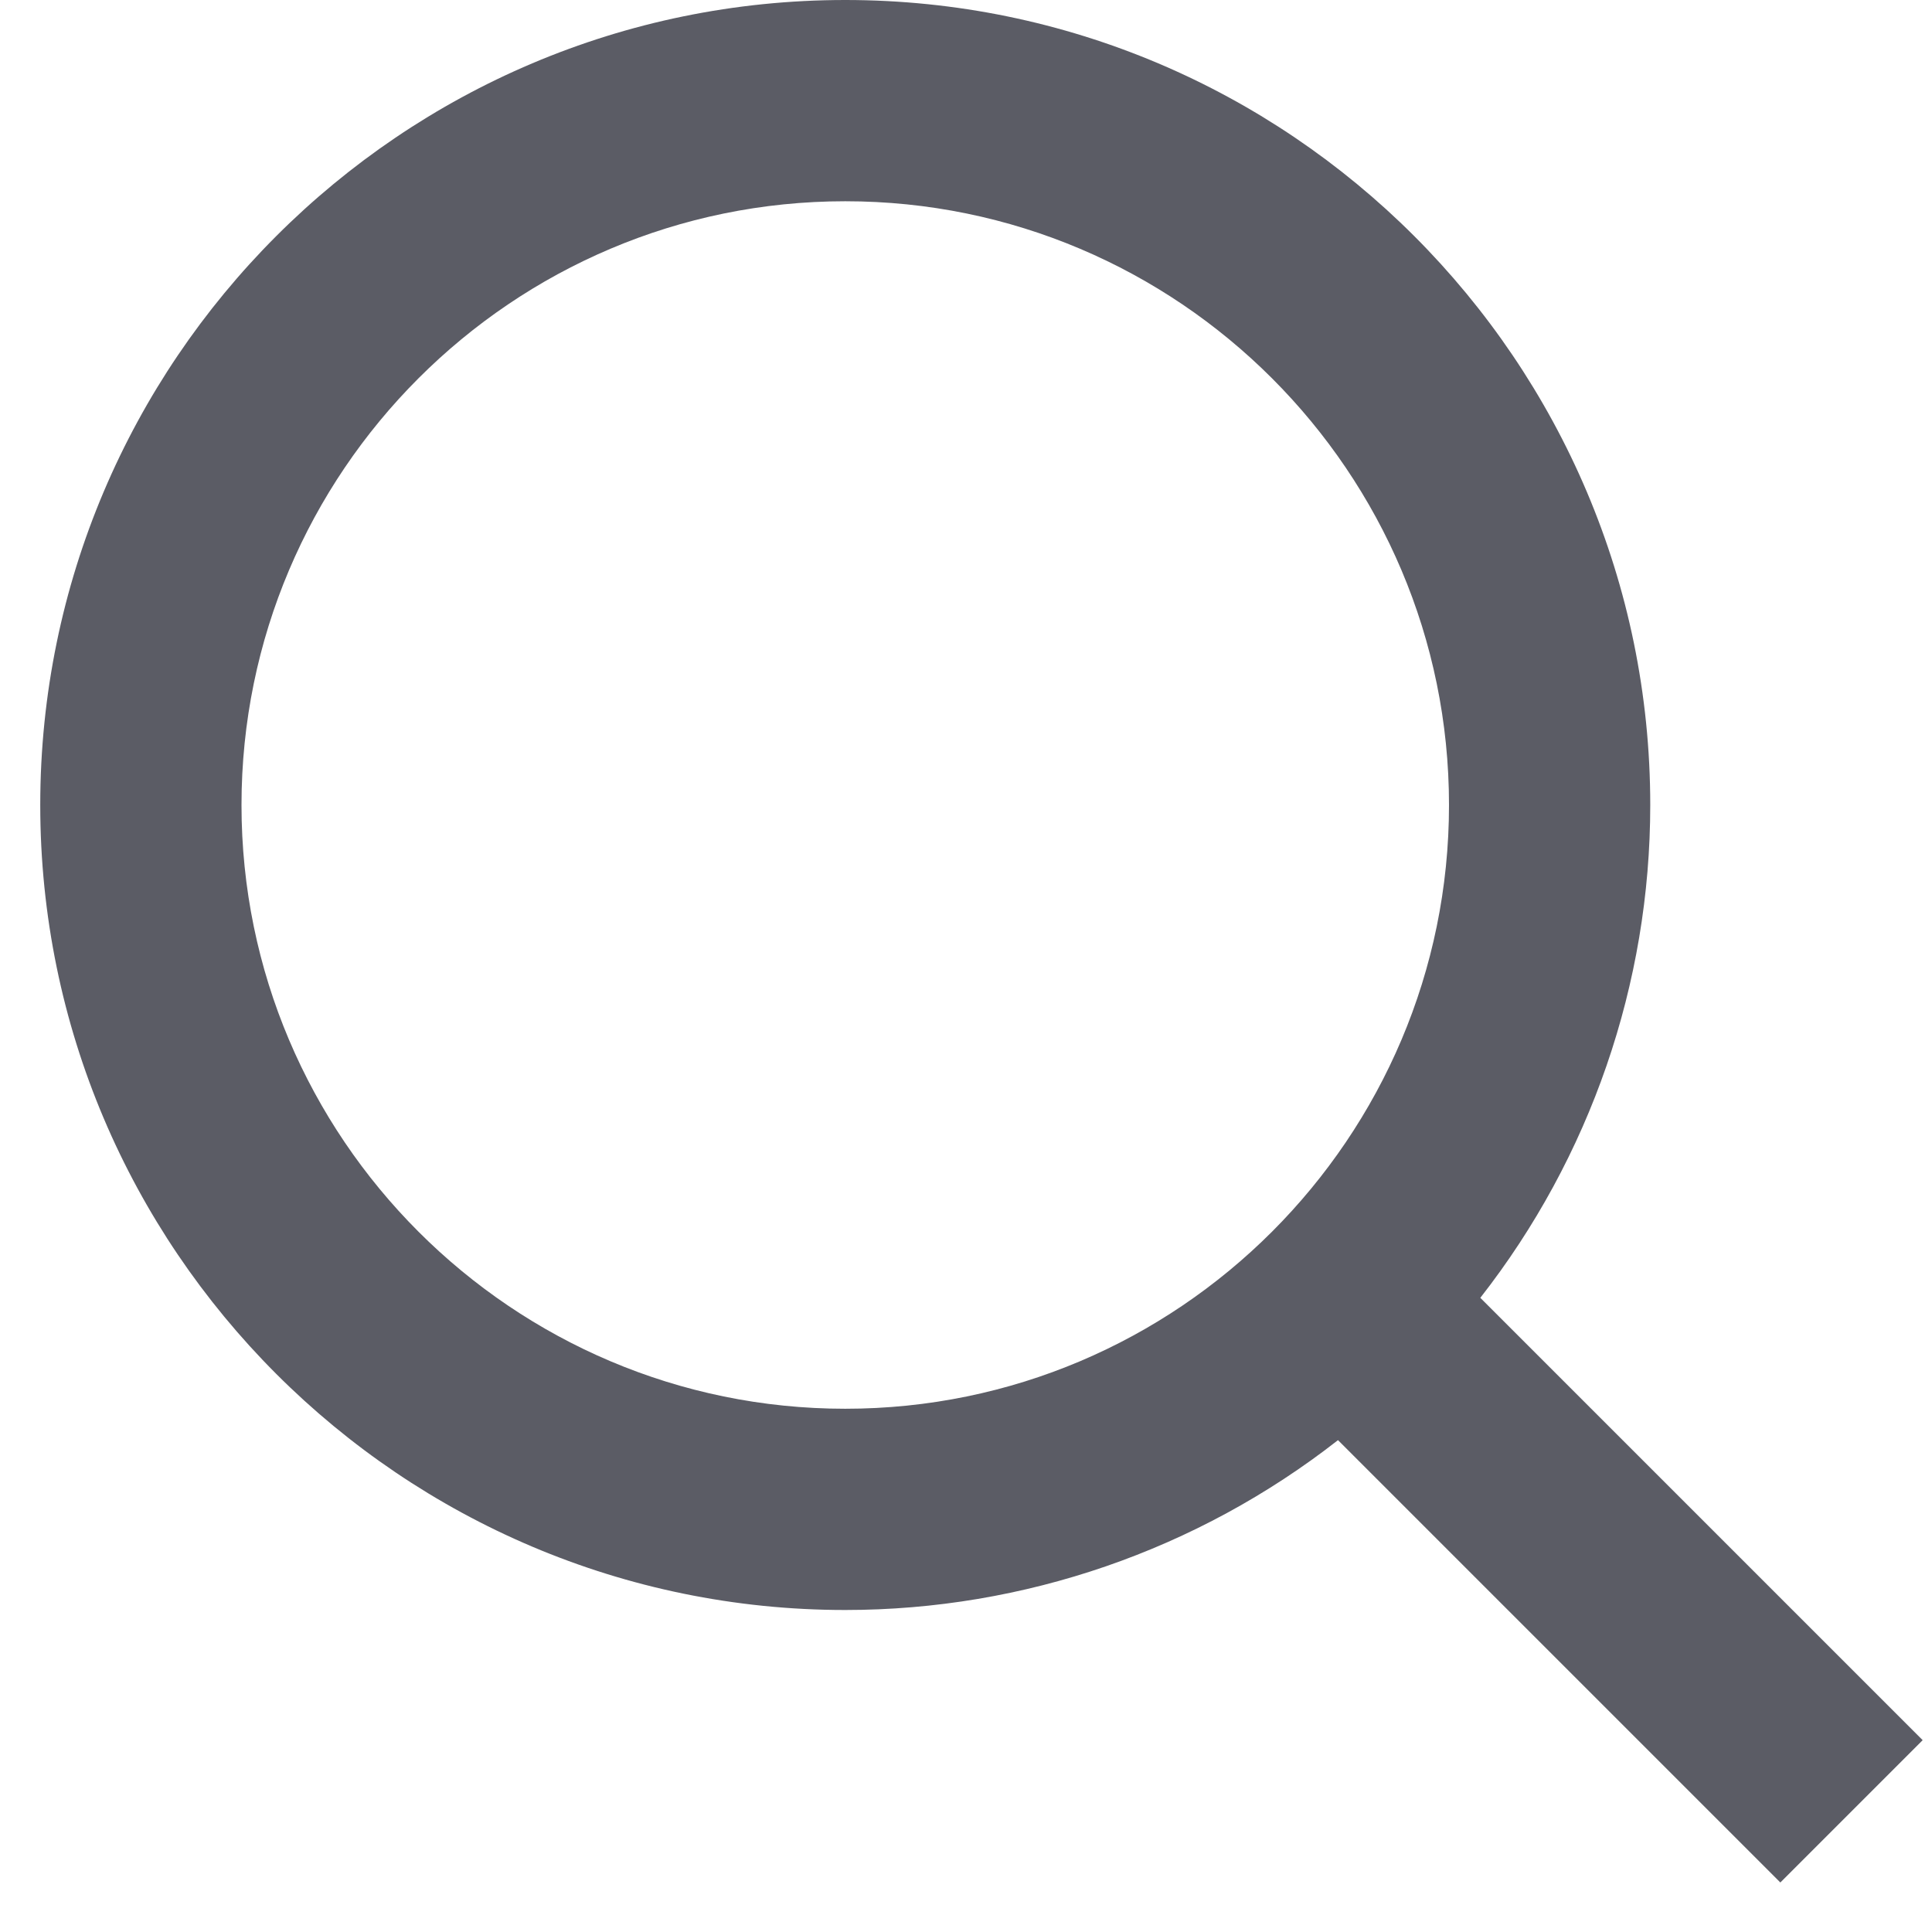
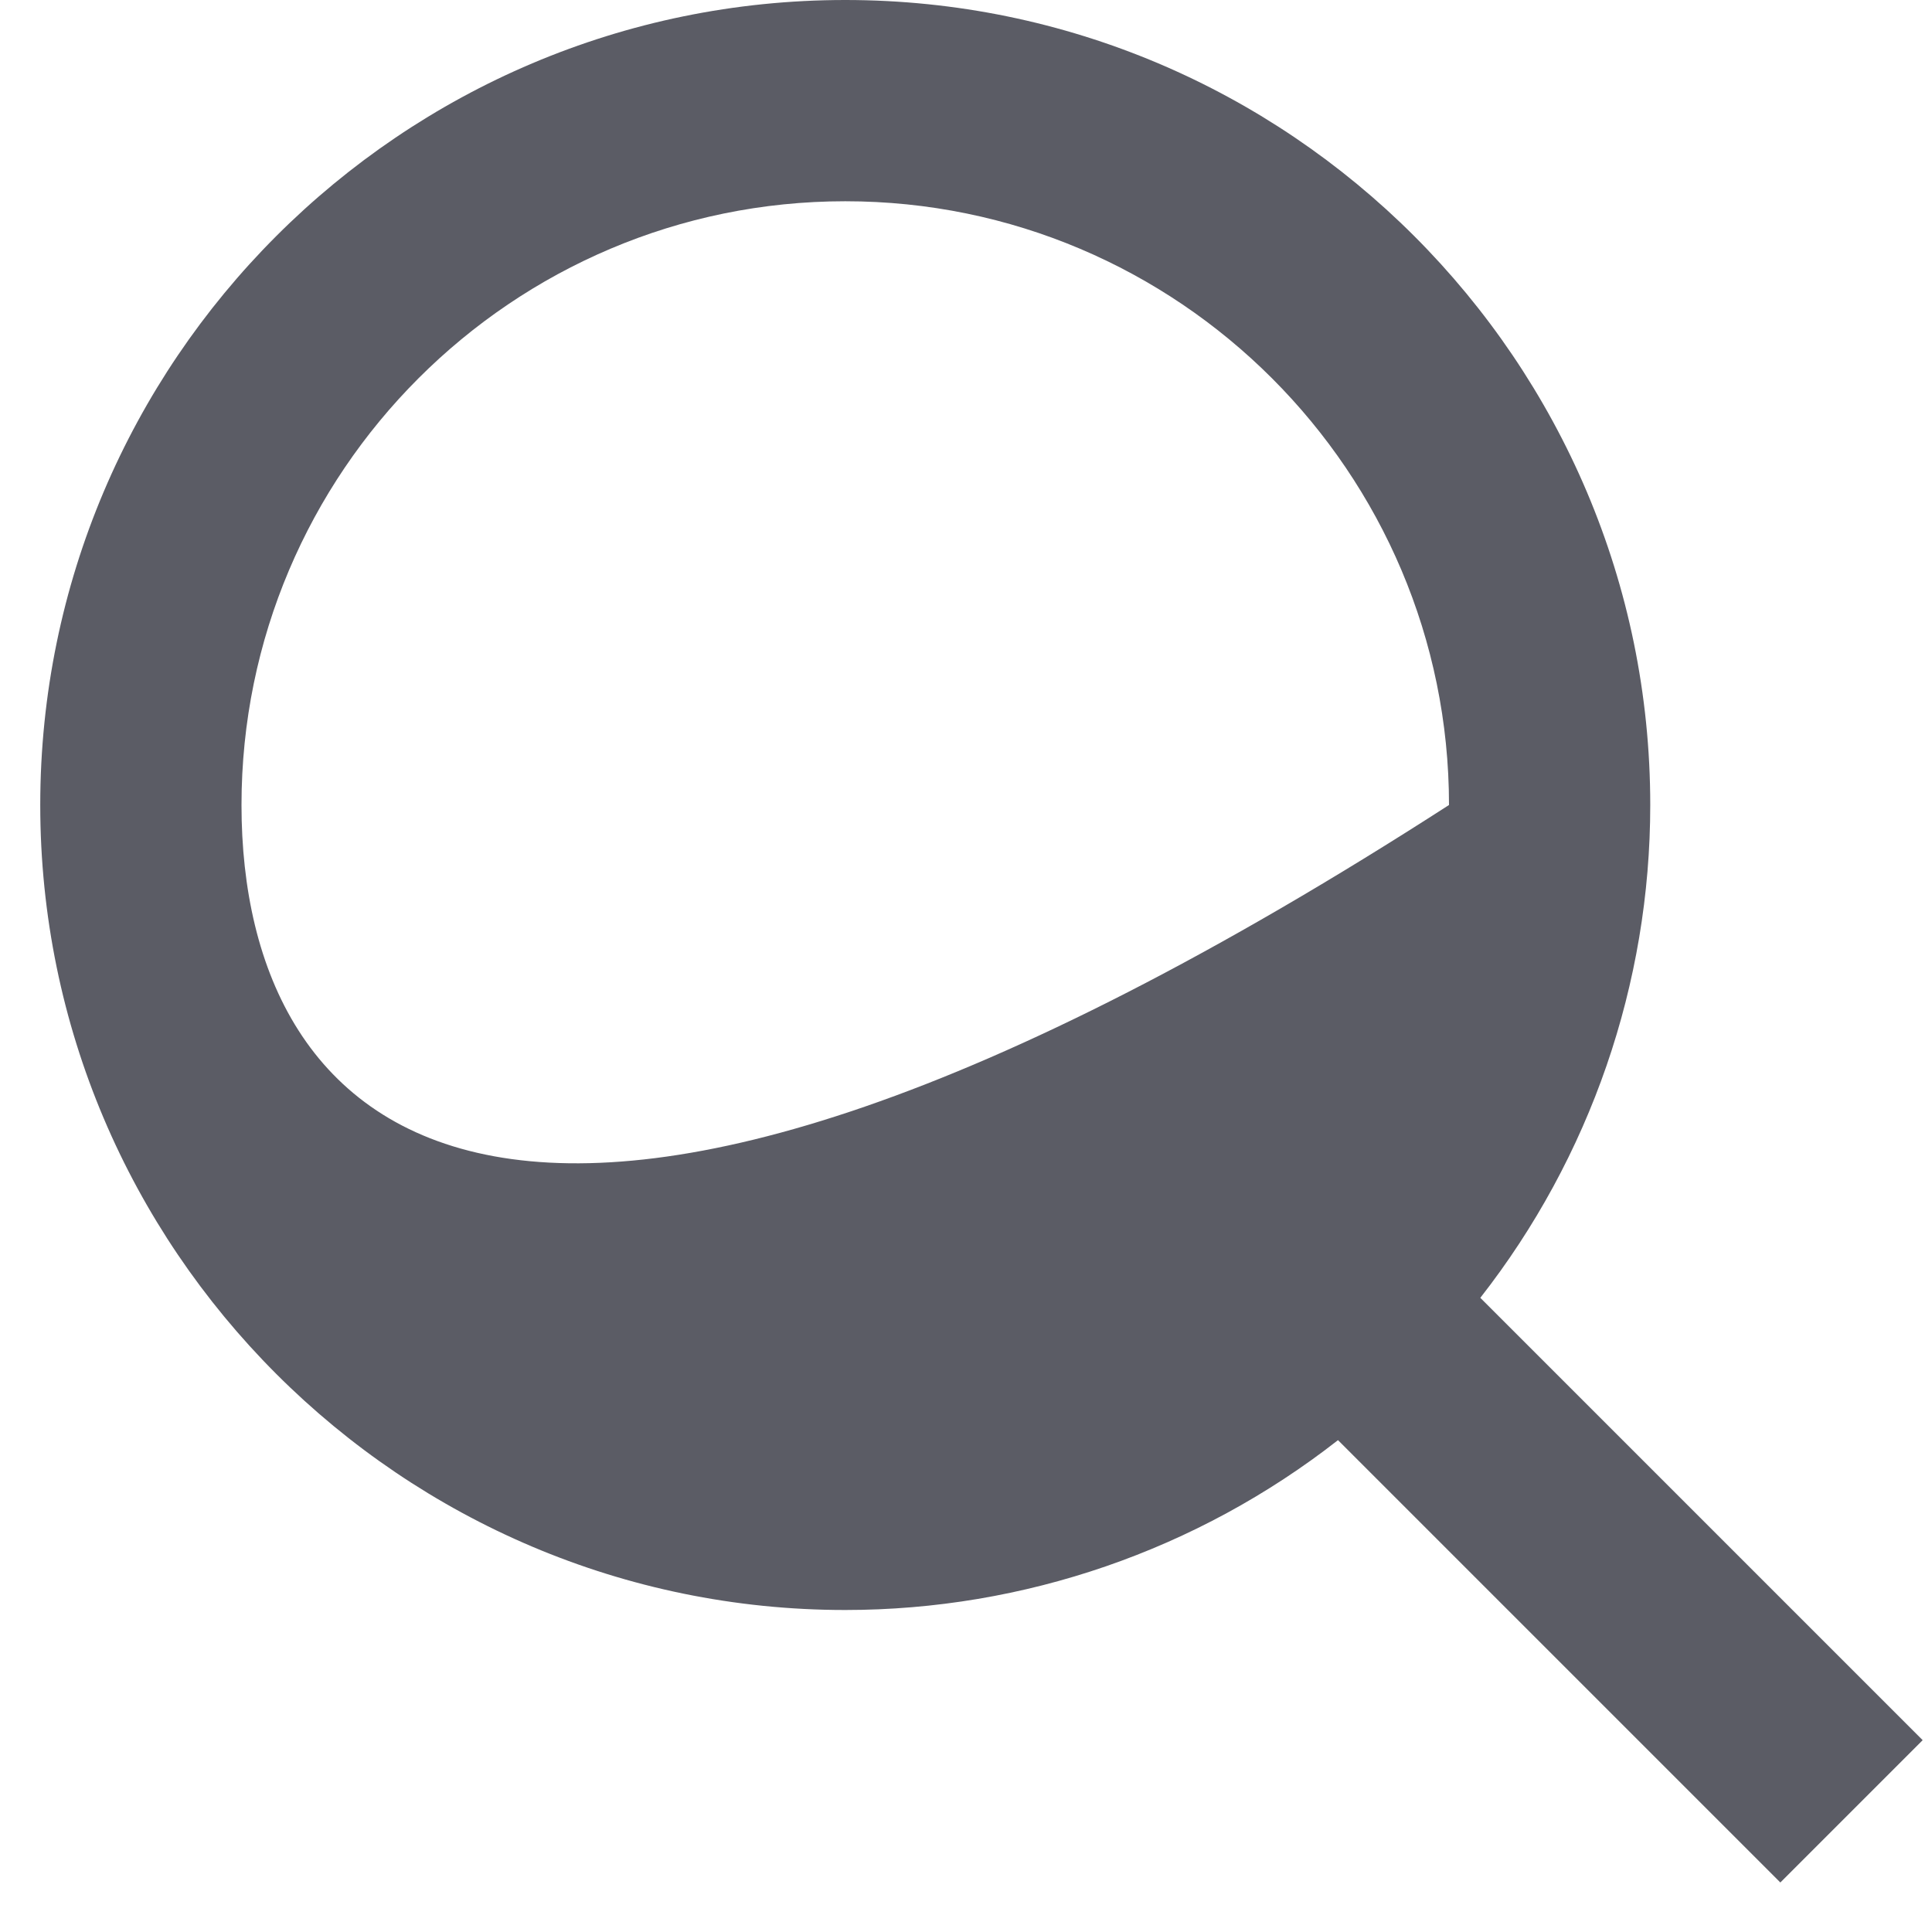
<svg xmlns="http://www.w3.org/2000/svg" width="24" height="24" viewBox="0 0 24 24" fill="none">
-   <path d="M10.5 20C12.719 20 14.873 19.257 16.621 17.89L22.116 23.385L23.884 21.617L18.389 16.122C19.756 14.375 20.5 12.219 20.5 10C20.5 4.486 16.014 0 10.5 0C4.986 0 0.5 4.486 0.5 10C0.5 15.514 4.986 20 10.5 20ZM10.5 2.5C14.636 2.5 18 5.864 18 10C18 14.136 14.636 17.5 10.5 17.5C6.364 17.5 3 14.136 3 10C3 5.864 6.364 2.5 10.5 2.5Z" fill="#5B5C65" />
+   <path d="M10.5 20C12.719 20 14.873 19.257 16.621 17.89L22.116 23.385L23.884 21.617L18.389 16.122C19.756 14.375 20.5 12.219 20.5 10C20.5 4.486 16.014 0 10.5 0C4.986 0 0.5 4.486 0.5 10C0.5 15.514 4.986 20 10.5 20ZM10.5 2.5C14.636 2.5 18 5.864 18 10C6.364 17.5 3 14.136 3 10C3 5.864 6.364 2.5 10.5 2.5Z" fill="#5B5C65" />
</svg>